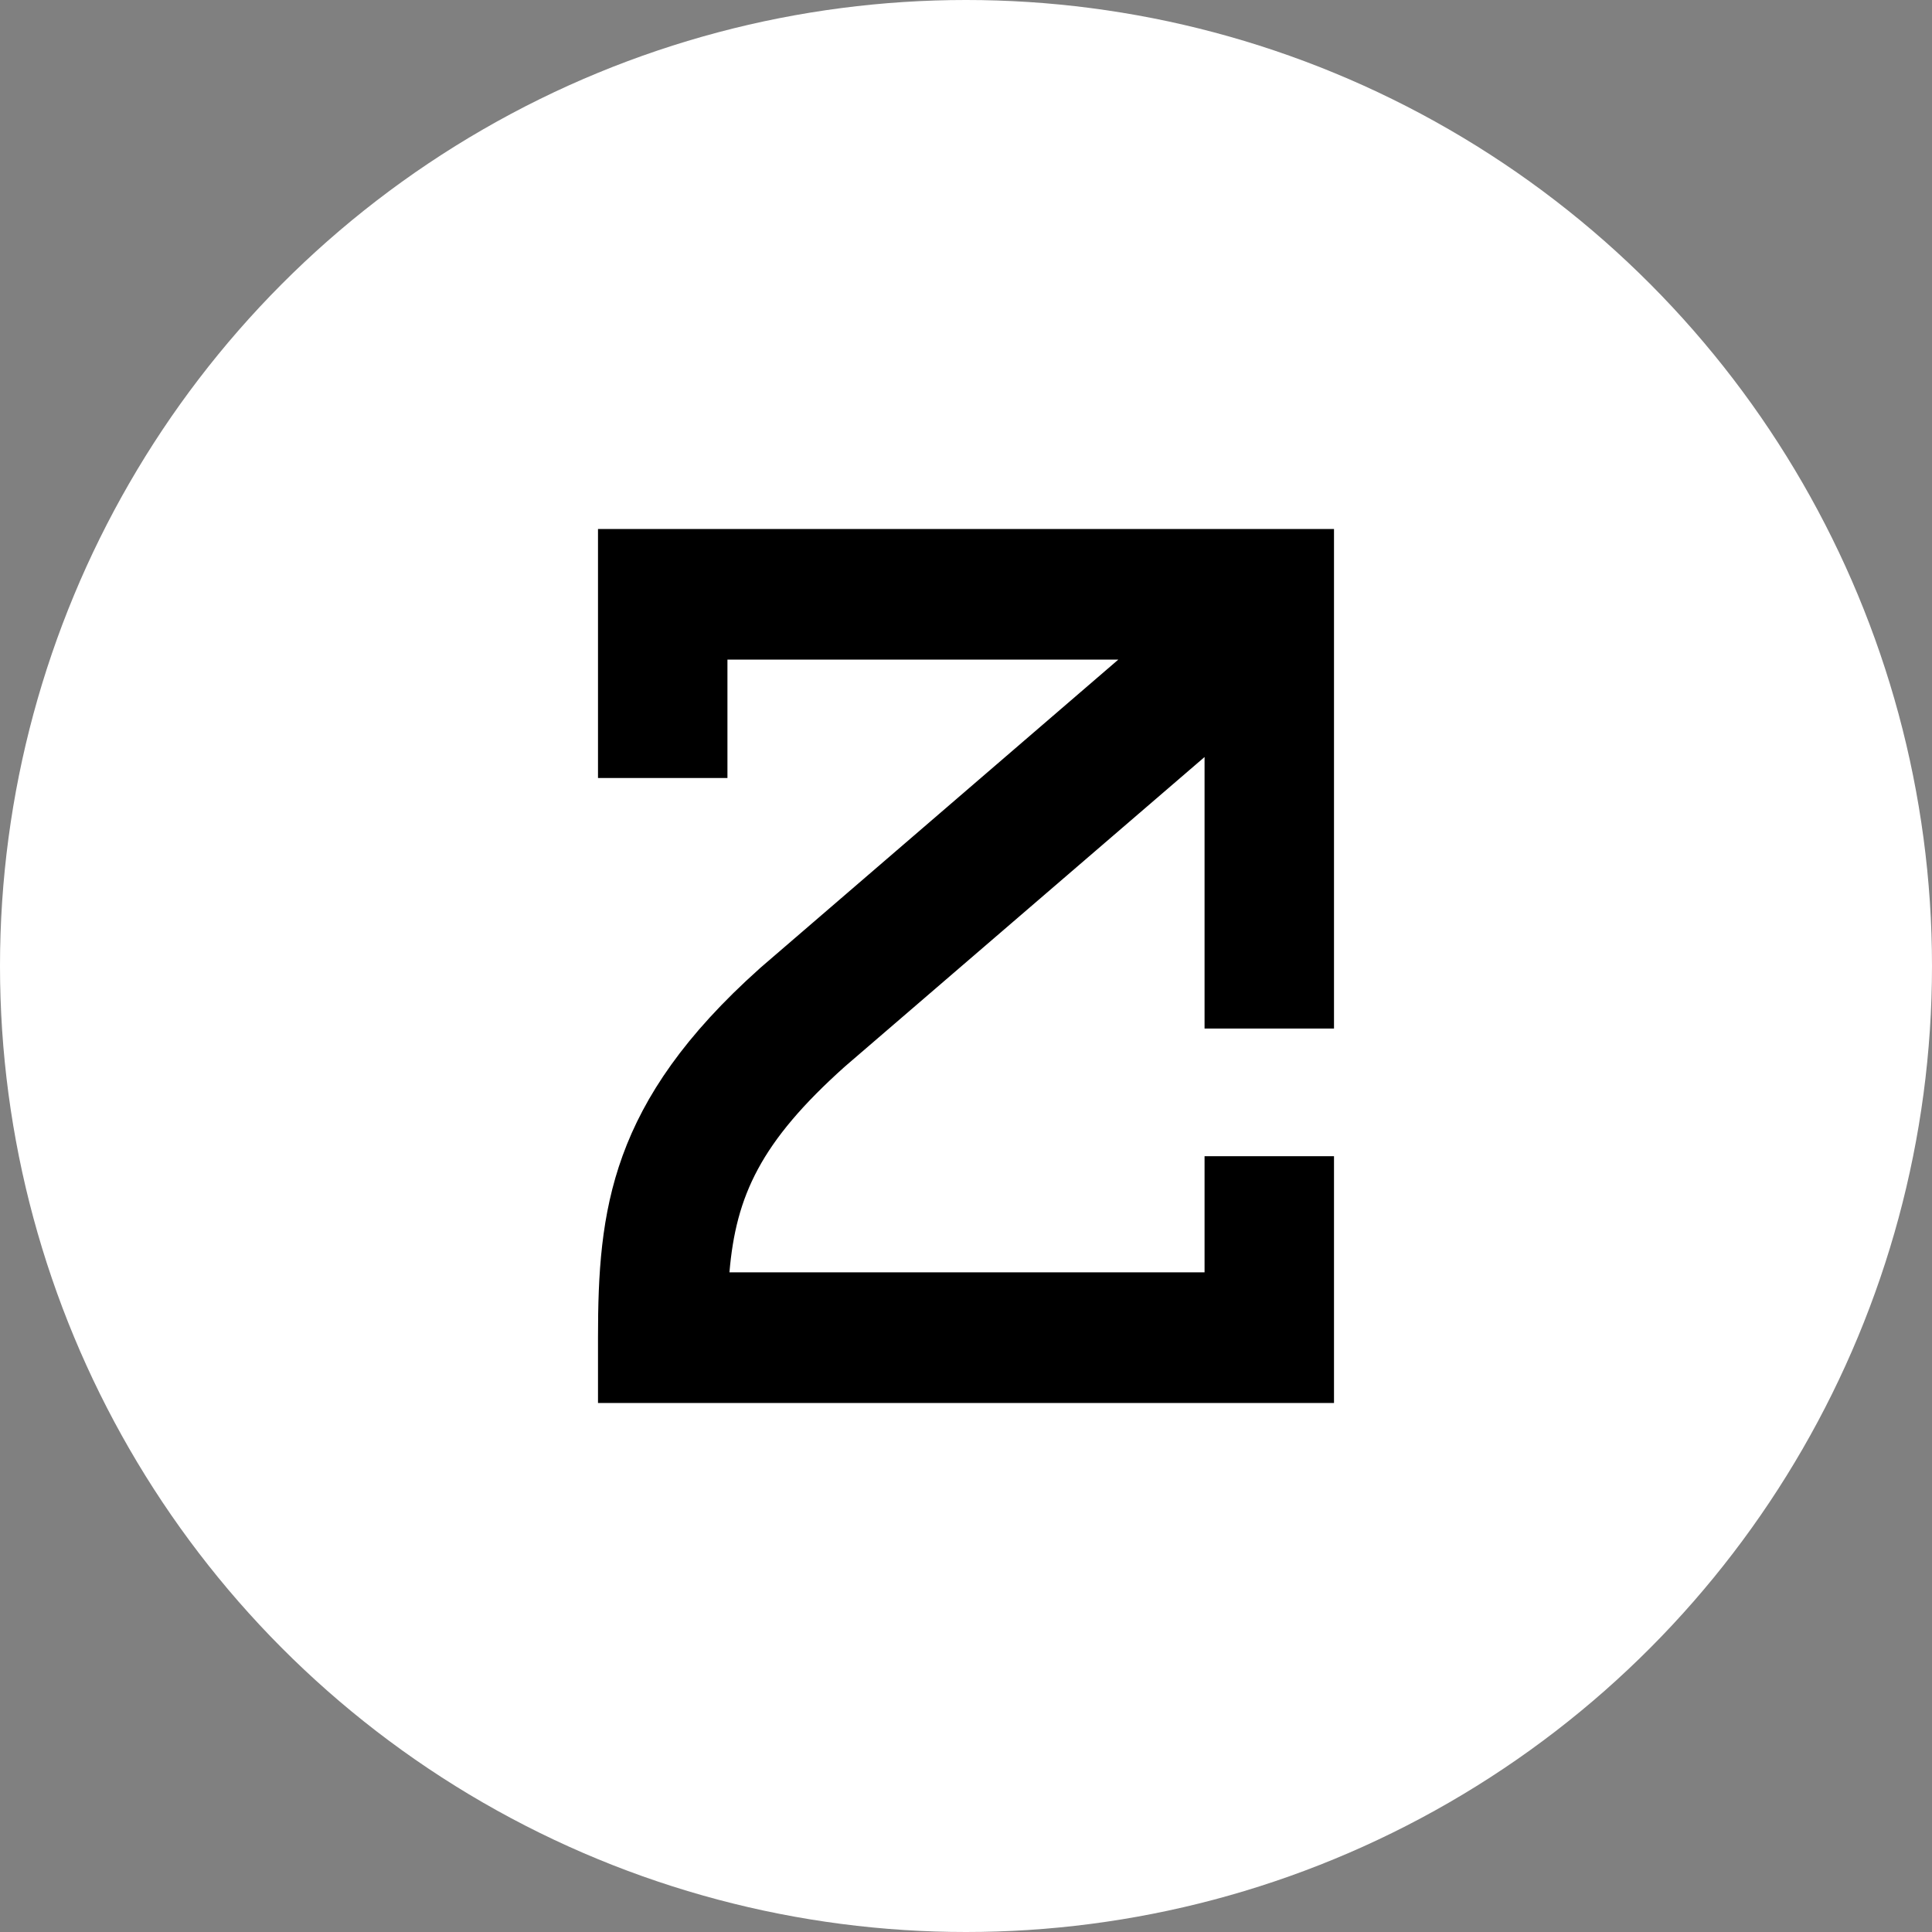
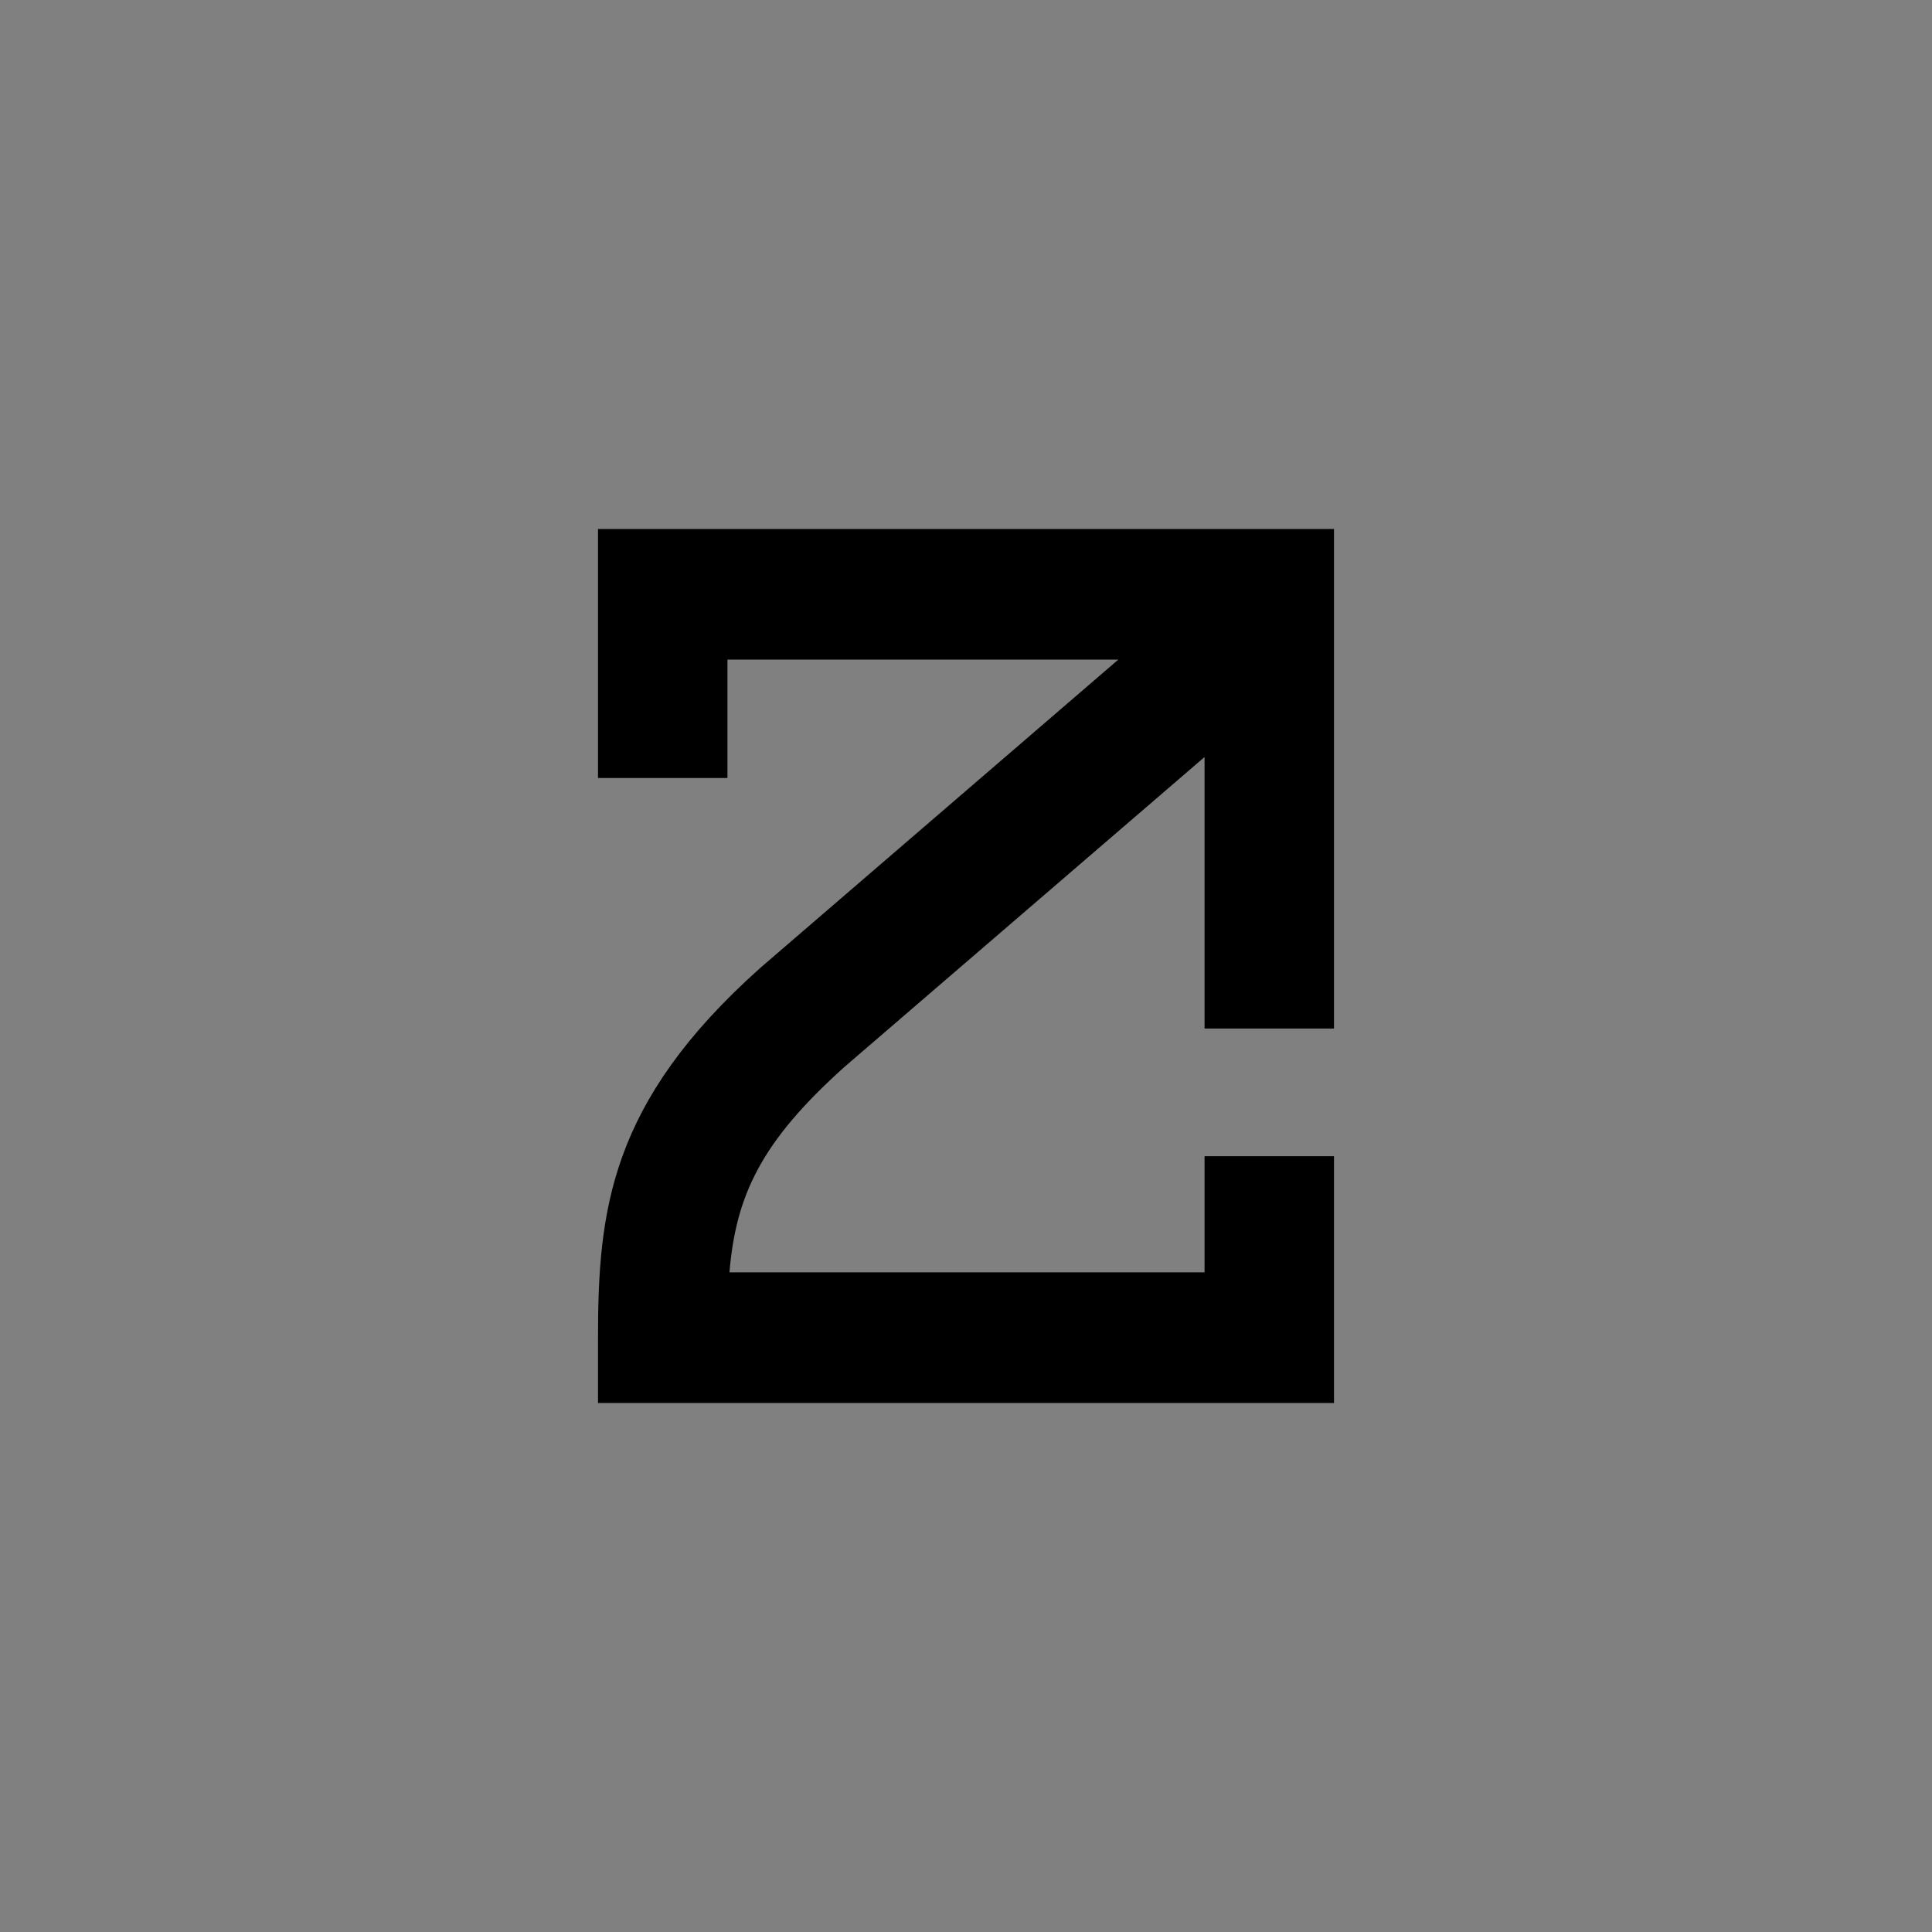
<svg xmlns="http://www.w3.org/2000/svg" width="84" height="84" viewBox="0 0 84 84" fill="none">
  <rect x="0" y="0" width="84" height="84" fill="#808080" stroke="none" />
-   <circle cx="42" cy="42" r="42" fill="white" />
  <path d="M52.372 50.267V55.318H31.715C31.998 51.994 33.065 49.653 36.739 46.367L52.372 32.914V44.719H58V23H26V33.826H31.628V28.678H48.623L33.069 42.071L33.032 42.105C26.517 47.926 26 52.624 26 58.163V61H58V50.271H52.372V50.267Z" fill="black" />
</svg>